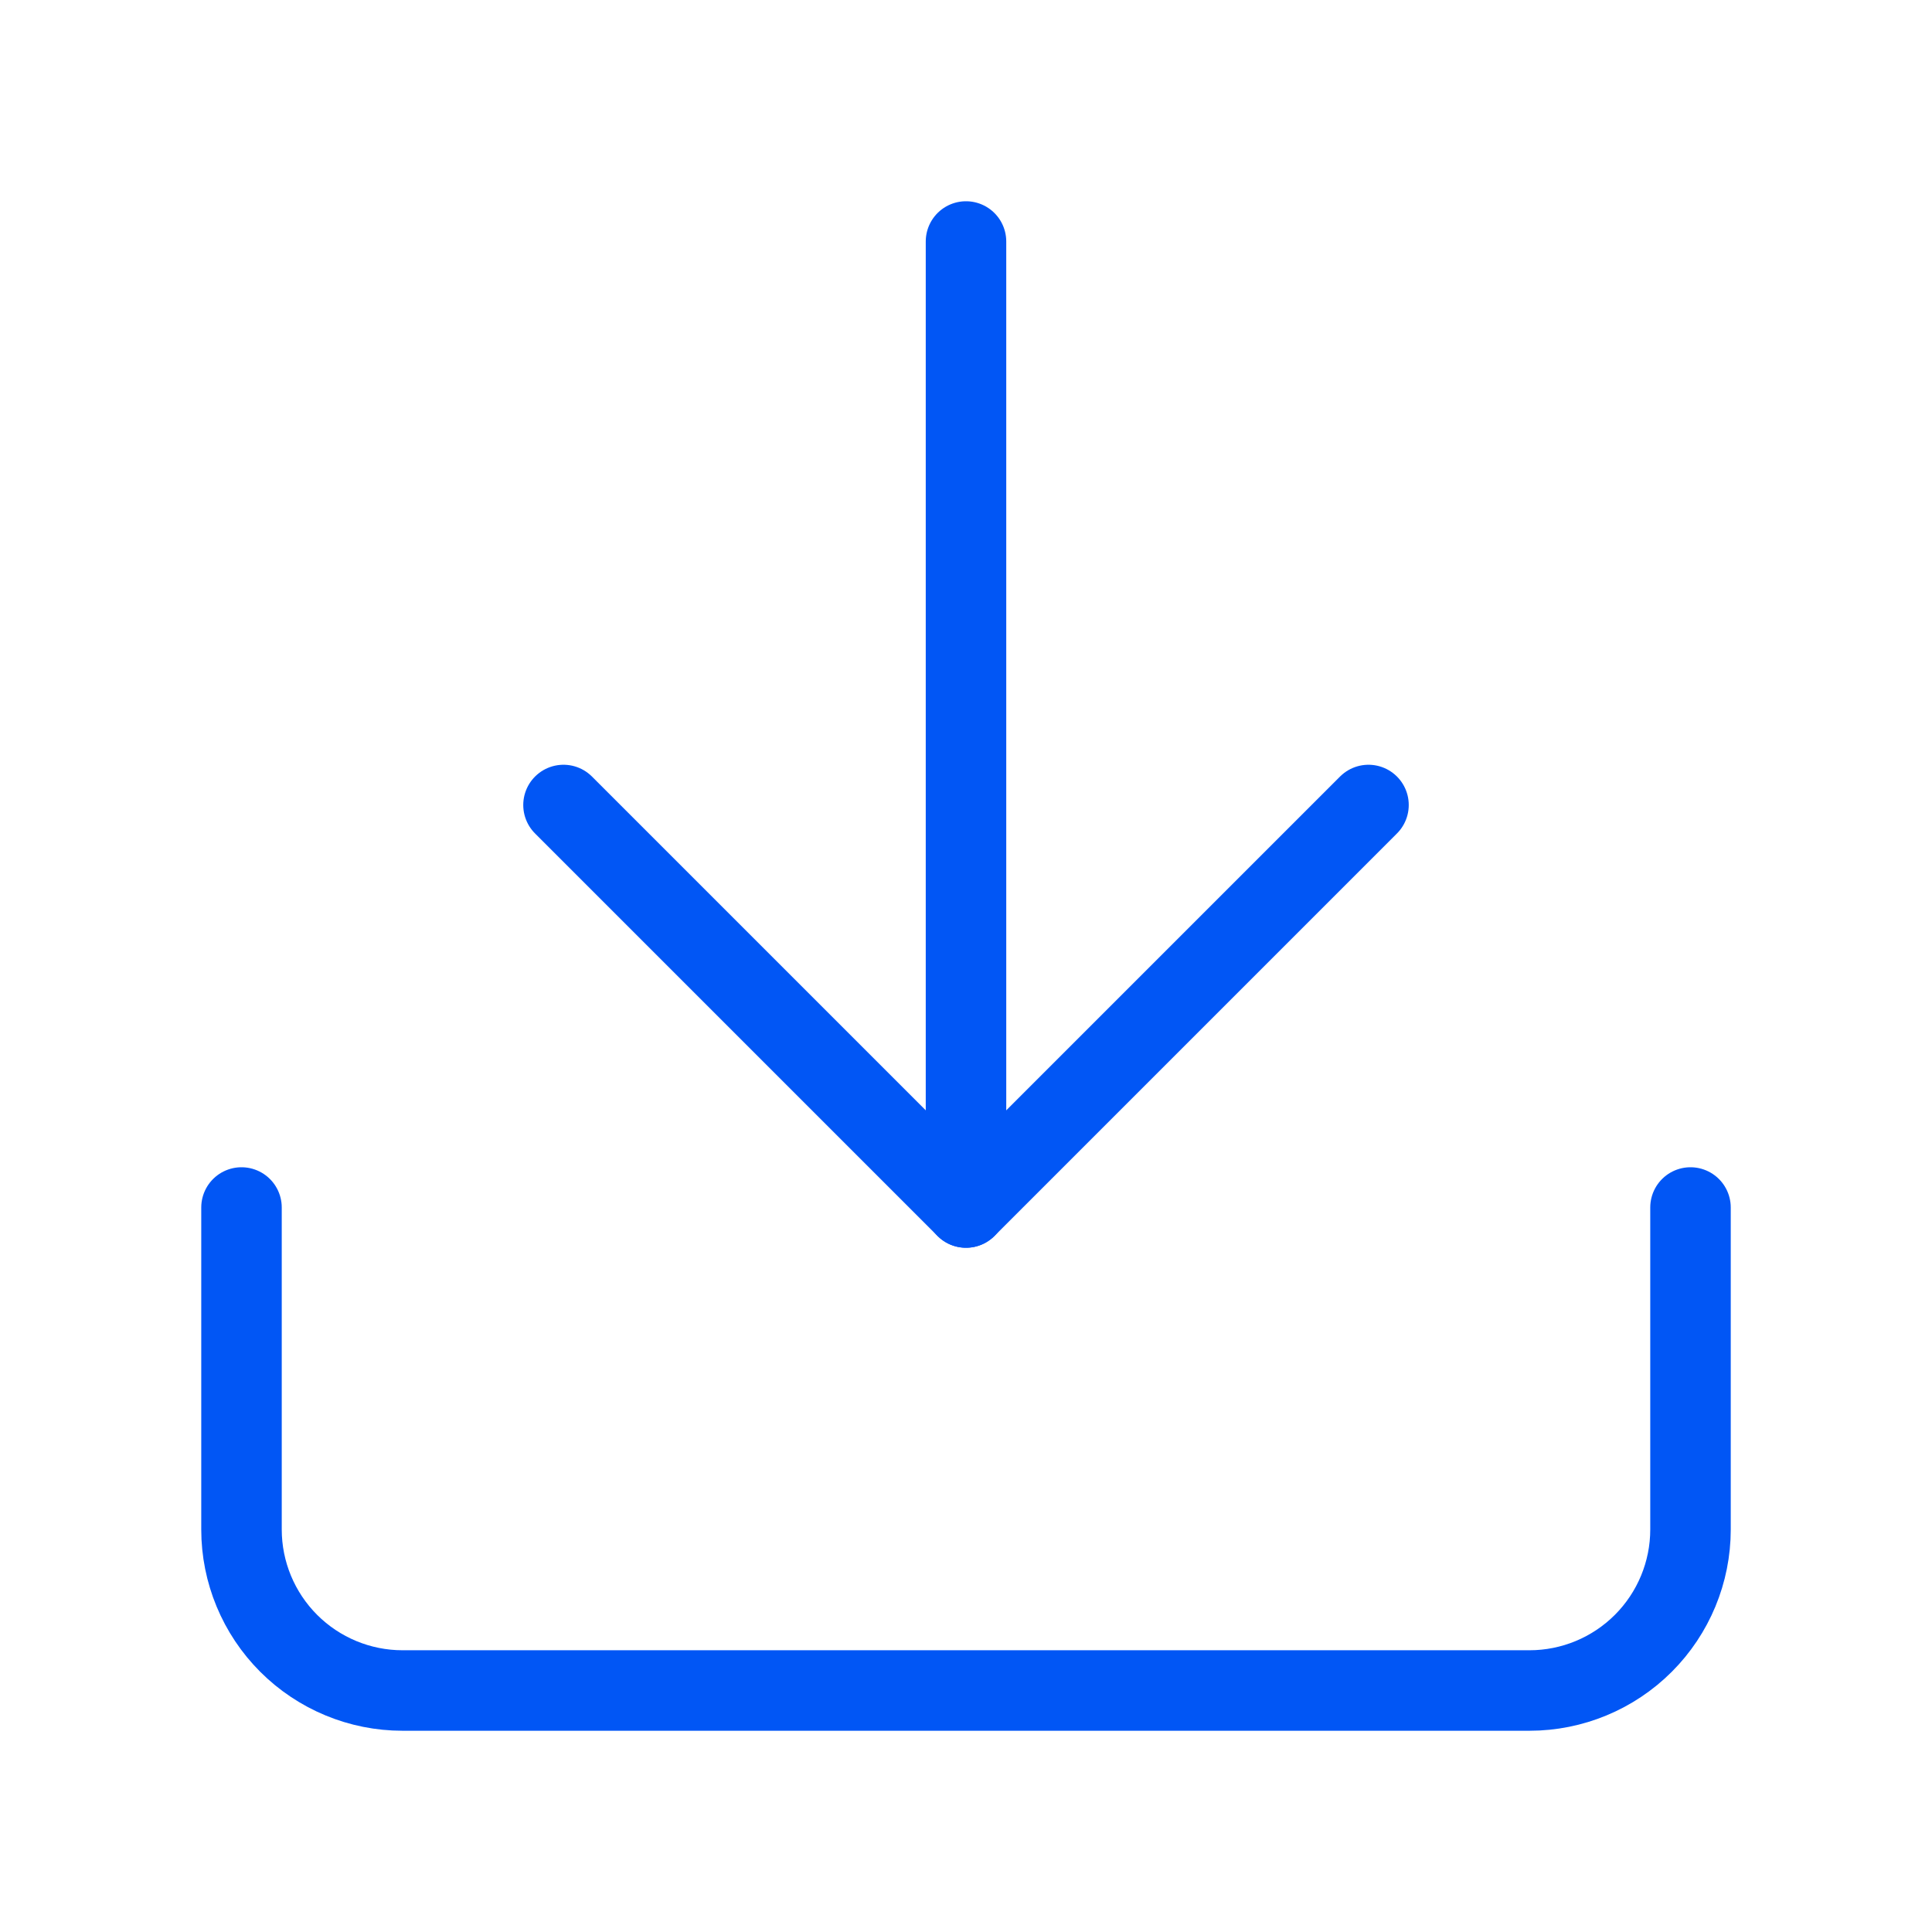
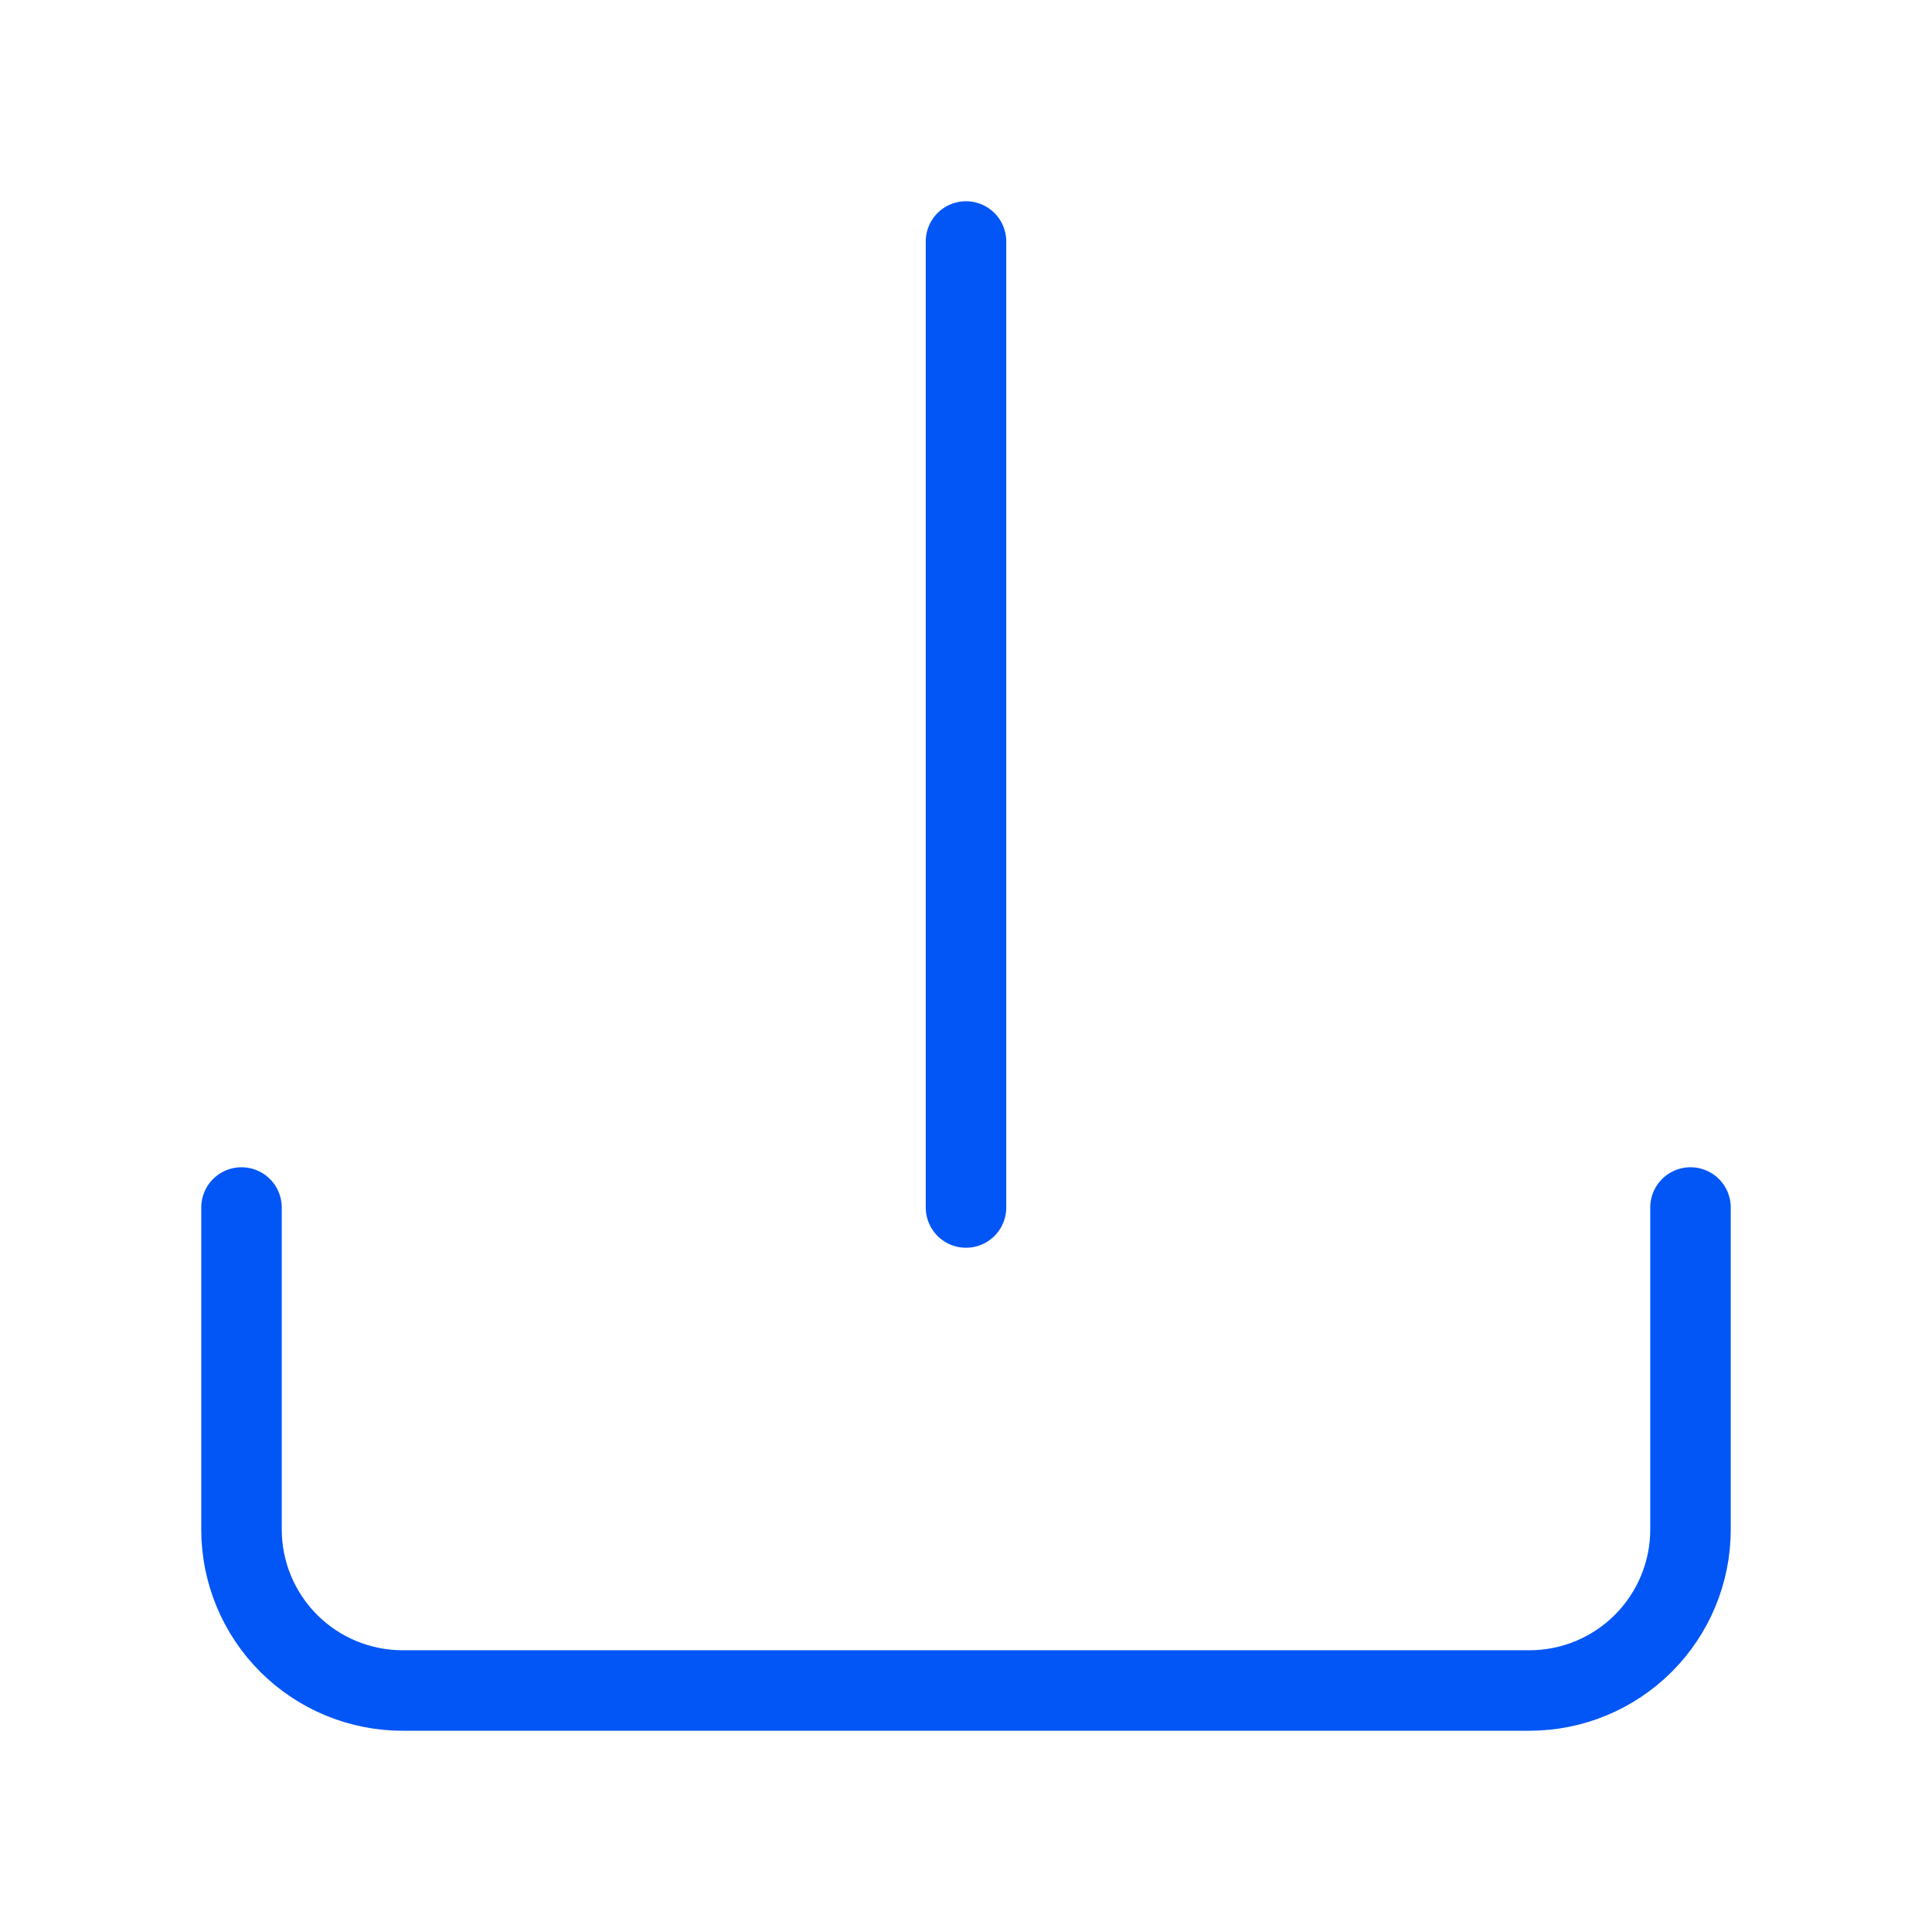
<svg xmlns="http://www.w3.org/2000/svg" width="24" height="24" viewBox="0 0 24 24" fill="none">
  <path d="M21 15V19C21 19.53 20.789 20.039 20.414 20.414C20.039 20.789 19.53 21 19 21H5C4.47 21 3.961 20.789 3.586 20.414C3.211 20.039 3 19.53 3 19V15" stroke="#0156F5" stroke-linecap="round" stroke-linejoin="round" />
-   <path d="M7 10L12 15L17 10" stroke="#0156F5" stroke-linecap="round" stroke-linejoin="round" />
  <path d="M12 15V3" stroke="#0156F5" stroke-linecap="round" stroke-linejoin="round" />
</svg>